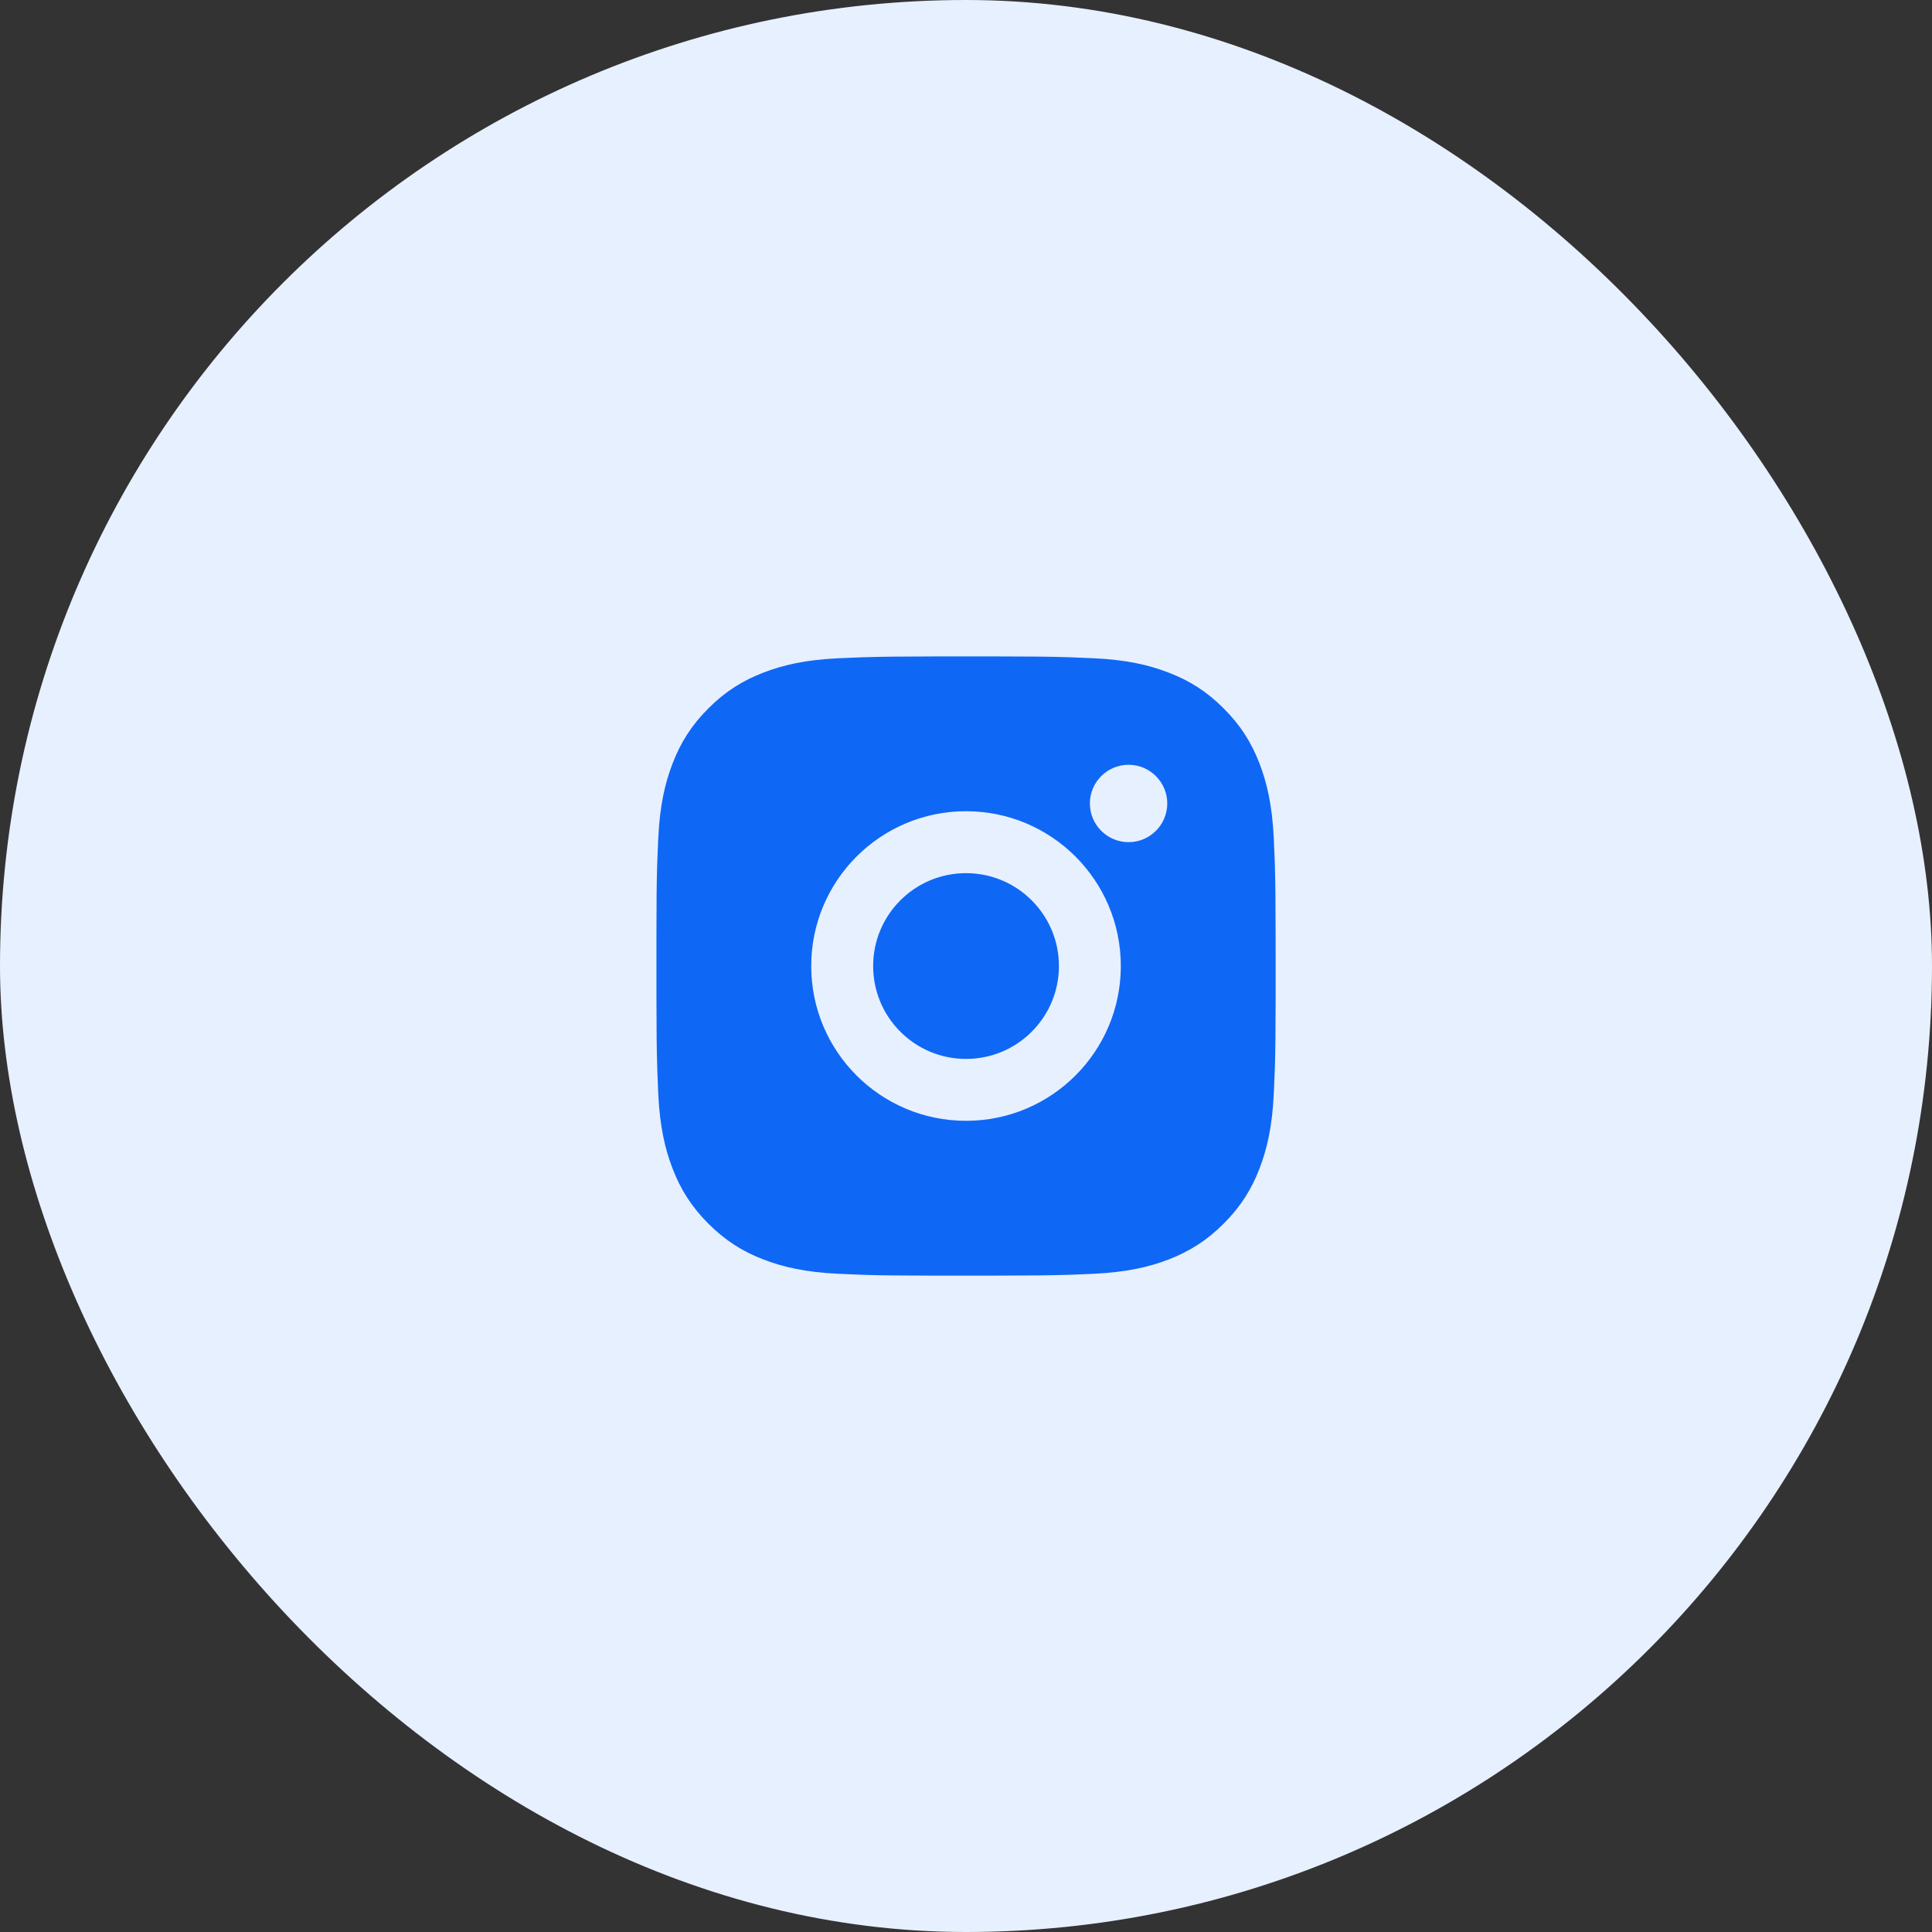
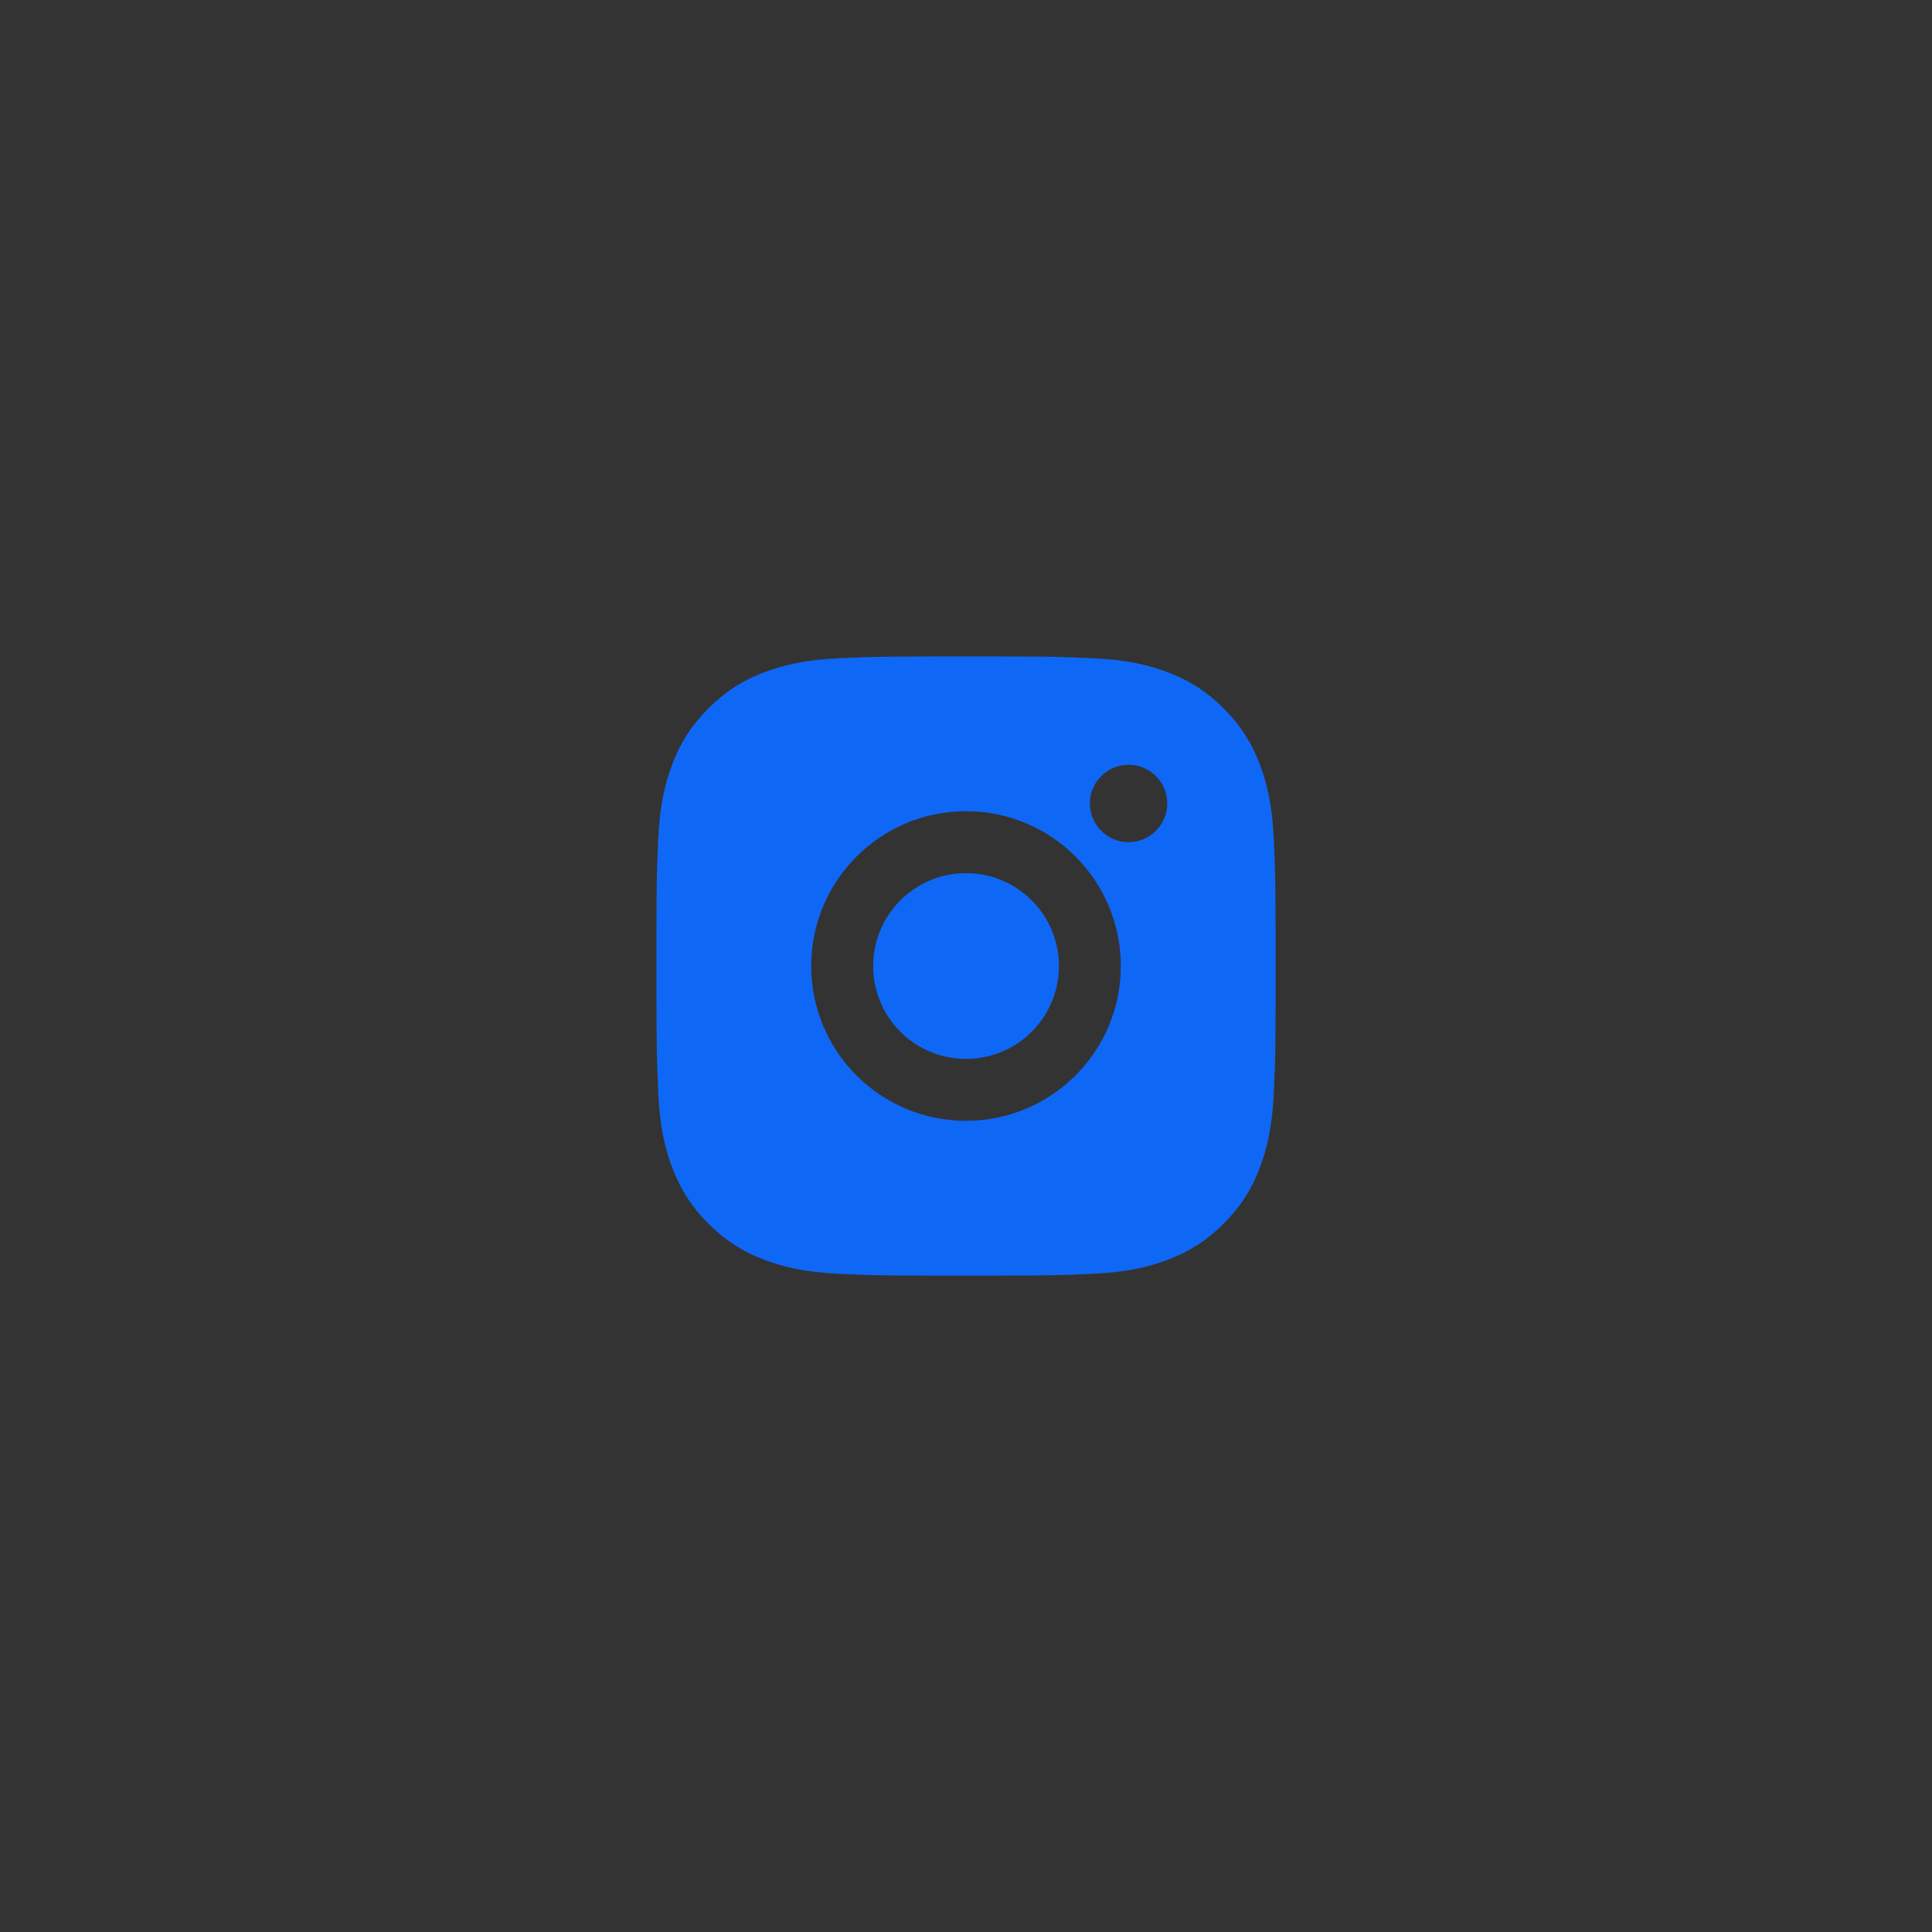
<svg xmlns="http://www.w3.org/2000/svg" width="52" height="52" viewBox="0 0 52 52" fill="none">
  <rect x="0" y="0" width="52" height="52" fill="#333333" stroke="none" />
-   <rect width="52" height="52" rx="26" fill="#E7F0FE" />
  <path d="M26.857 17.668C27.795 17.669 28.27 17.674 28.681 17.687L28.843 17.692C29.03 17.699 29.214 17.707 29.436 17.717C30.323 17.758 30.928 17.899 31.459 18.105C32.008 18.317 32.472 18.603 32.935 19.066C33.398 19.529 33.684 19.994 33.897 20.542C34.102 21.073 34.242 21.678 34.284 22.565C34.294 22.788 34.302 22.972 34.309 23.159L34.314 23.32C34.326 23.731 34.332 24.206 34.333 25.144L34.334 25.766C34.334 25.842 34.334 25.92 34.334 26.001L34.334 26.236L34.334 26.857C34.332 27.795 34.327 28.27 34.315 28.681L34.309 28.843C34.303 29.03 34.294 29.214 34.284 29.436C34.243 30.323 34.102 30.928 33.897 31.459C33.685 32.008 33.398 32.472 32.935 32.935C32.472 33.398 32.006 33.684 31.459 33.897C30.928 34.102 30.323 34.242 29.436 34.284C29.214 34.294 29.03 34.302 28.843 34.309L28.681 34.314C28.27 34.326 27.795 34.332 26.857 34.333L26.236 34.334C26.16 34.334 26.082 34.334 26.001 34.334L25.766 34.334L25.144 34.334C24.206 34.332 23.731 34.327 23.32 34.315L23.159 34.309C22.972 34.303 22.788 34.294 22.565 34.284C21.678 34.243 21.074 34.102 20.542 33.897C19.994 33.685 19.529 33.398 19.066 32.935C18.603 32.472 18.317 32.006 18.105 31.459C17.899 30.928 17.759 30.323 17.717 29.436C17.707 29.214 17.699 29.03 17.693 28.843L17.688 28.681C17.675 28.27 17.67 27.795 17.668 26.857L17.668 25.144C17.669 24.206 17.674 23.731 17.687 23.32L17.692 23.159C17.699 22.972 17.707 22.788 17.717 22.565C17.758 21.678 17.899 21.074 18.105 20.542C18.317 19.994 18.603 19.529 19.066 19.066C19.529 18.603 19.994 18.317 20.542 18.105C21.074 17.899 21.678 17.759 22.565 17.717C22.788 17.707 22.972 17.699 23.159 17.693L23.32 17.688C23.731 17.675 24.206 17.67 25.144 17.668L26.857 17.668ZM26.001 21.834C23.698 21.834 21.834 23.7 21.834 26.001C21.834 28.303 23.7 30.167 26.001 30.167C28.303 30.167 30.167 28.301 30.167 26.001C30.167 23.698 28.301 21.834 26.001 21.834ZM26.001 23.501C27.381 23.501 28.501 24.62 28.501 26.001C28.501 27.381 27.382 28.501 26.001 28.501C24.62 28.501 23.501 27.382 23.501 26.001C23.501 24.62 24.62 23.501 26.001 23.501ZM30.376 20.584C29.801 20.584 29.334 21.051 29.334 21.625C29.334 22.199 29.801 22.667 30.376 22.667C30.95 22.667 31.417 22.2 31.417 21.625C31.417 21.051 30.949 20.583 30.376 20.584Z" fill="#0F67F5" />
</svg>